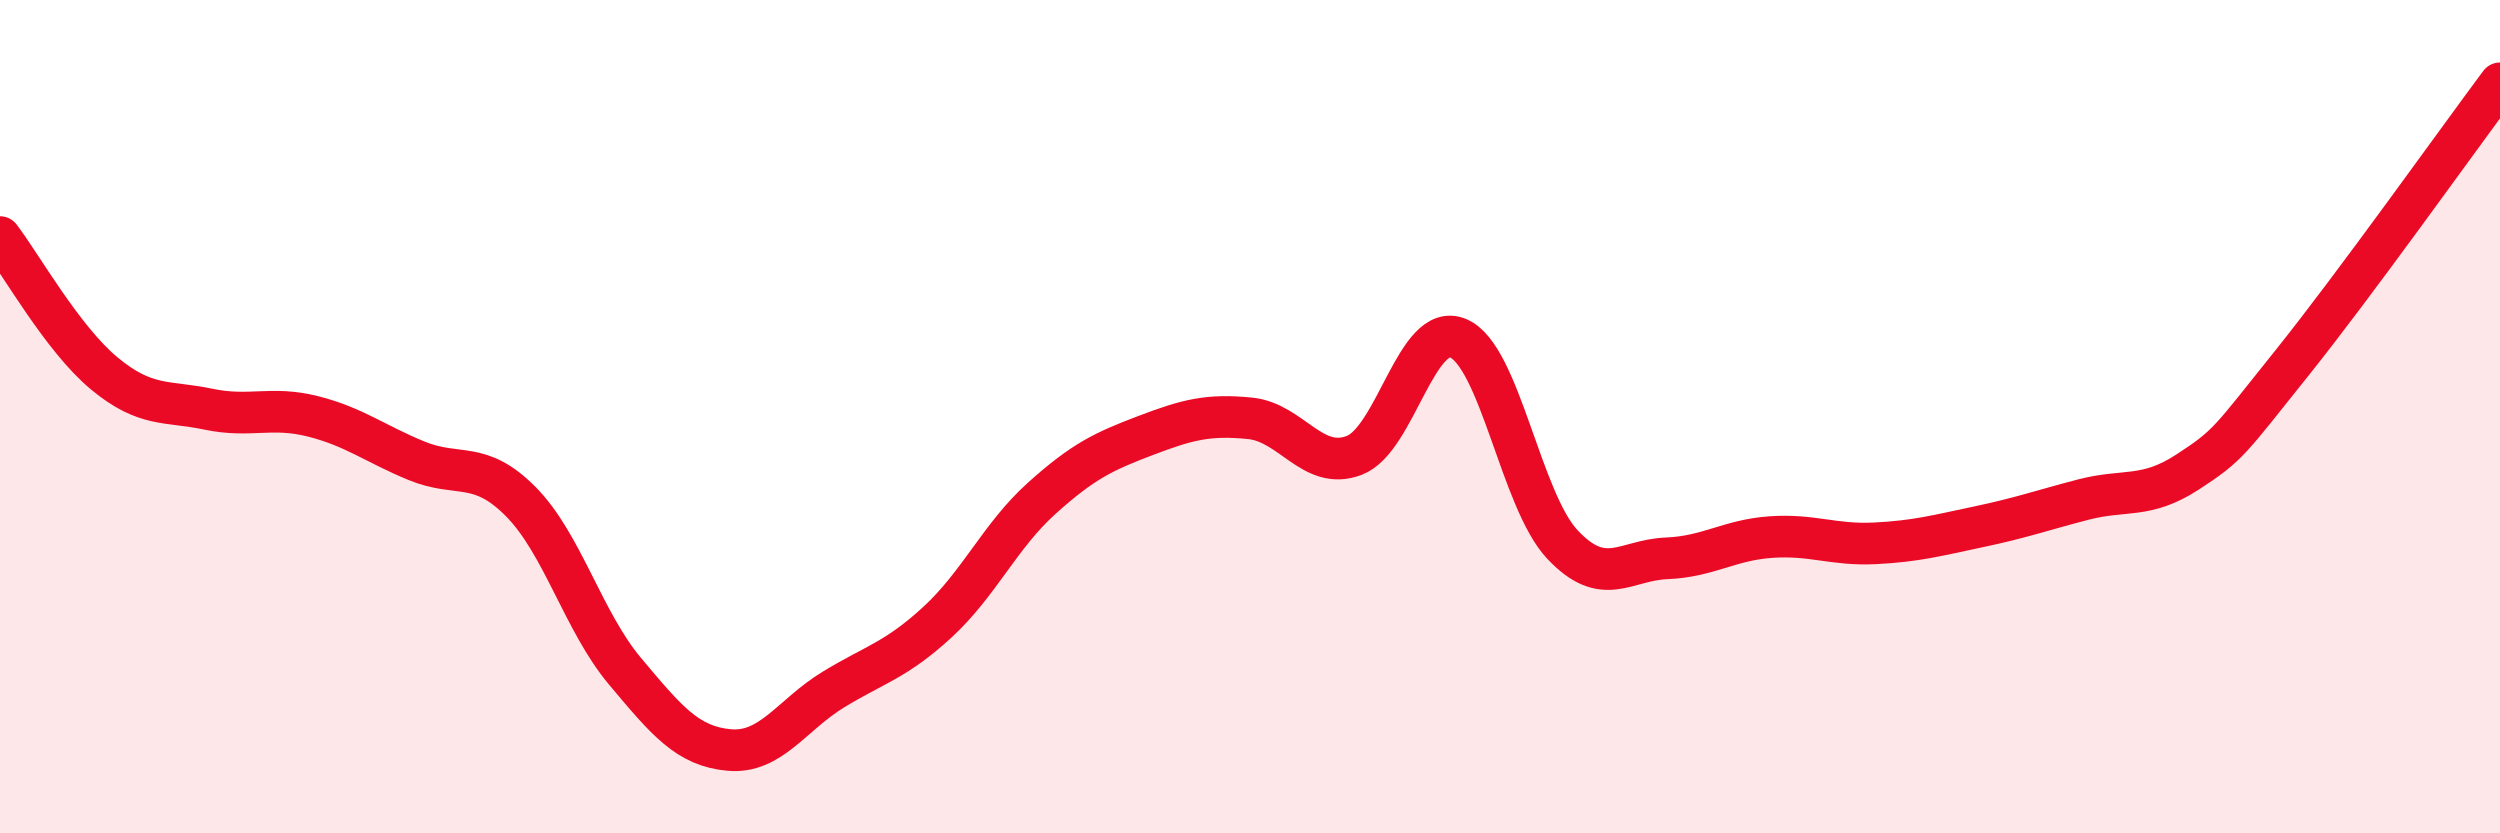
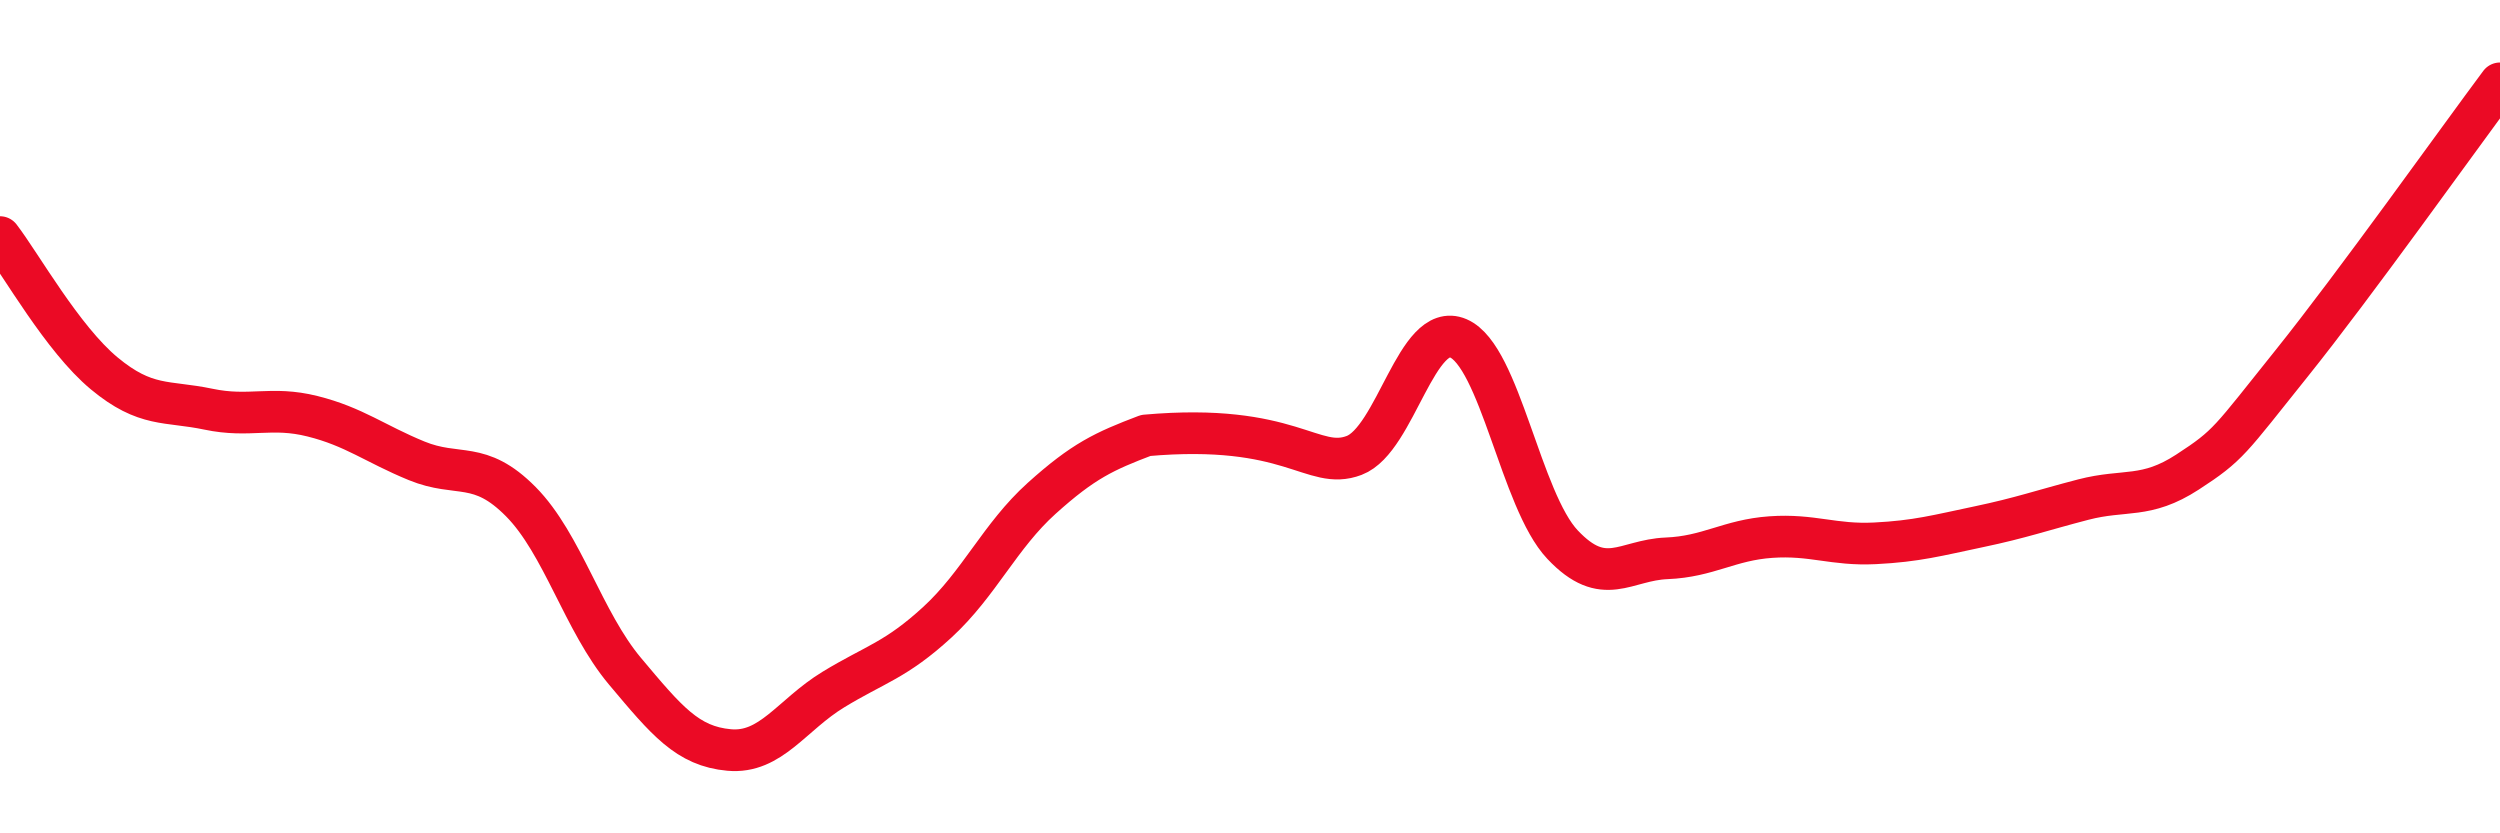
<svg xmlns="http://www.w3.org/2000/svg" width="60" height="20" viewBox="0 0 60 20">
-   <path d="M 0,5.69 C 0.5,6.34 1.5,8.13 2.5,8.96 C 3.5,9.79 4,9.61 5,9.82 C 6,10.03 6.5,9.74 7.5,9.99 C 8.5,10.24 9,10.65 10,11.06 C 11,11.47 11.5,11.03 12.5,12.04 C 13.5,13.05 14,14.92 15,16.11 C 16,17.3 16.5,17.91 17.5,18 C 18.5,18.09 19,17.16 20,16.55 C 21,15.94 21.5,15.85 22.5,14.93 C 23.5,14.01 24,12.86 25,11.96 C 26,11.06 26.5,10.83 27.5,10.45 C 28.5,10.07 29,9.94 30,10.04 C 31,10.14 31.5,11.31 32.5,10.93 C 33.5,10.55 34,7.69 35,8.12 C 36,8.55 36.5,12.01 37.5,13.07 C 38.5,14.13 39,13.44 40,13.4 C 41,13.36 41.5,12.96 42.5,12.89 C 43.5,12.82 44,13.09 45,13.04 C 46,12.99 46.5,12.85 47.5,12.64 C 48.5,12.43 49,12.25 50,11.99 C 51,11.73 51.5,11.98 52.5,11.33 C 53.5,10.68 53.5,10.59 55,8.72 C 56.5,6.85 59,3.34 60,2L60 20L0 20Z" fill="#EB0A25" opacity="0.1" stroke-linecap="round" stroke-linejoin="round" />
-   <path d="M 0,5.69 C 0.5,6.34 1.5,8.13 2.5,8.96 C 3.5,9.79 4,9.61 5,9.82 C 6,10.03 6.5,9.74 7.5,9.99 C 8.5,10.24 9,10.65 10,11.06 C 11,11.47 11.5,11.03 12.5,12.04 C 13.5,13.05 14,14.92 15,16.11 C 16,17.3 16.5,17.91 17.5,18 C 18.5,18.09 19,17.16 20,16.55 C 21,15.94 21.5,15.85 22.5,14.93 C 23.5,14.01 24,12.86 25,11.96 C 26,11.06 26.5,10.83 27.5,10.45 C 28.5,10.07 29,9.94 30,10.04 C 31,10.14 31.5,11.31 32.5,10.93 C 33.5,10.55 34,7.69 35,8.12 C 36,8.55 36.5,12.01 37.5,13.07 C 38.5,14.13 39,13.44 40,13.4 C 41,13.36 41.5,12.96 42.5,12.89 C 43.5,12.82 44,13.09 45,13.04 C 46,12.99 46.5,12.85 47.5,12.64 C 48.5,12.43 49,12.25 50,11.99 C 51,11.73 51.5,11.98 52.5,11.33 C 53.5,10.68 53.5,10.59 55,8.72 C 56.5,6.85 59,3.34 60,2" stroke="#EB0A25" stroke-width="1" fill="none" stroke-linecap="round" stroke-linejoin="round" />
+   <path d="M 0,5.69 C 0.5,6.34 1.5,8.13 2.5,8.96 C 3.5,9.79 4,9.61 5,9.82 C 6,10.03 6.5,9.74 7.5,9.99 C 8.5,10.24 9,10.65 10,11.06 C 11,11.47 11.5,11.03 12.5,12.04 C 13.5,13.05 14,14.92 15,16.11 C 16,17.3 16.5,17.91 17.5,18 C 18.5,18.09 19,17.16 20,16.55 C 21,15.94 21.5,15.85 22.5,14.93 C 23.5,14.01 24,12.86 25,11.96 C 26,11.06 26.5,10.83 27.5,10.45 C 31,10.14 31.5,11.31 32.5,10.93 C 33.5,10.55 34,7.69 35,8.12 C 36,8.55 36.5,12.01 37.5,13.07 C 38.5,14.13 39,13.44 40,13.4 C 41,13.36 41.5,12.96 42.5,12.89 C 43.5,12.82 44,13.09 45,13.04 C 46,12.99 46.5,12.85 47.5,12.64 C 48.5,12.43 49,12.25 50,11.99 C 51,11.73 51.5,11.98 52.5,11.33 C 53.5,10.68 53.5,10.59 55,8.72 C 56.5,6.85 59,3.34 60,2" stroke="#EB0A25" stroke-width="1" fill="none" stroke-linecap="round" stroke-linejoin="round" />
</svg>